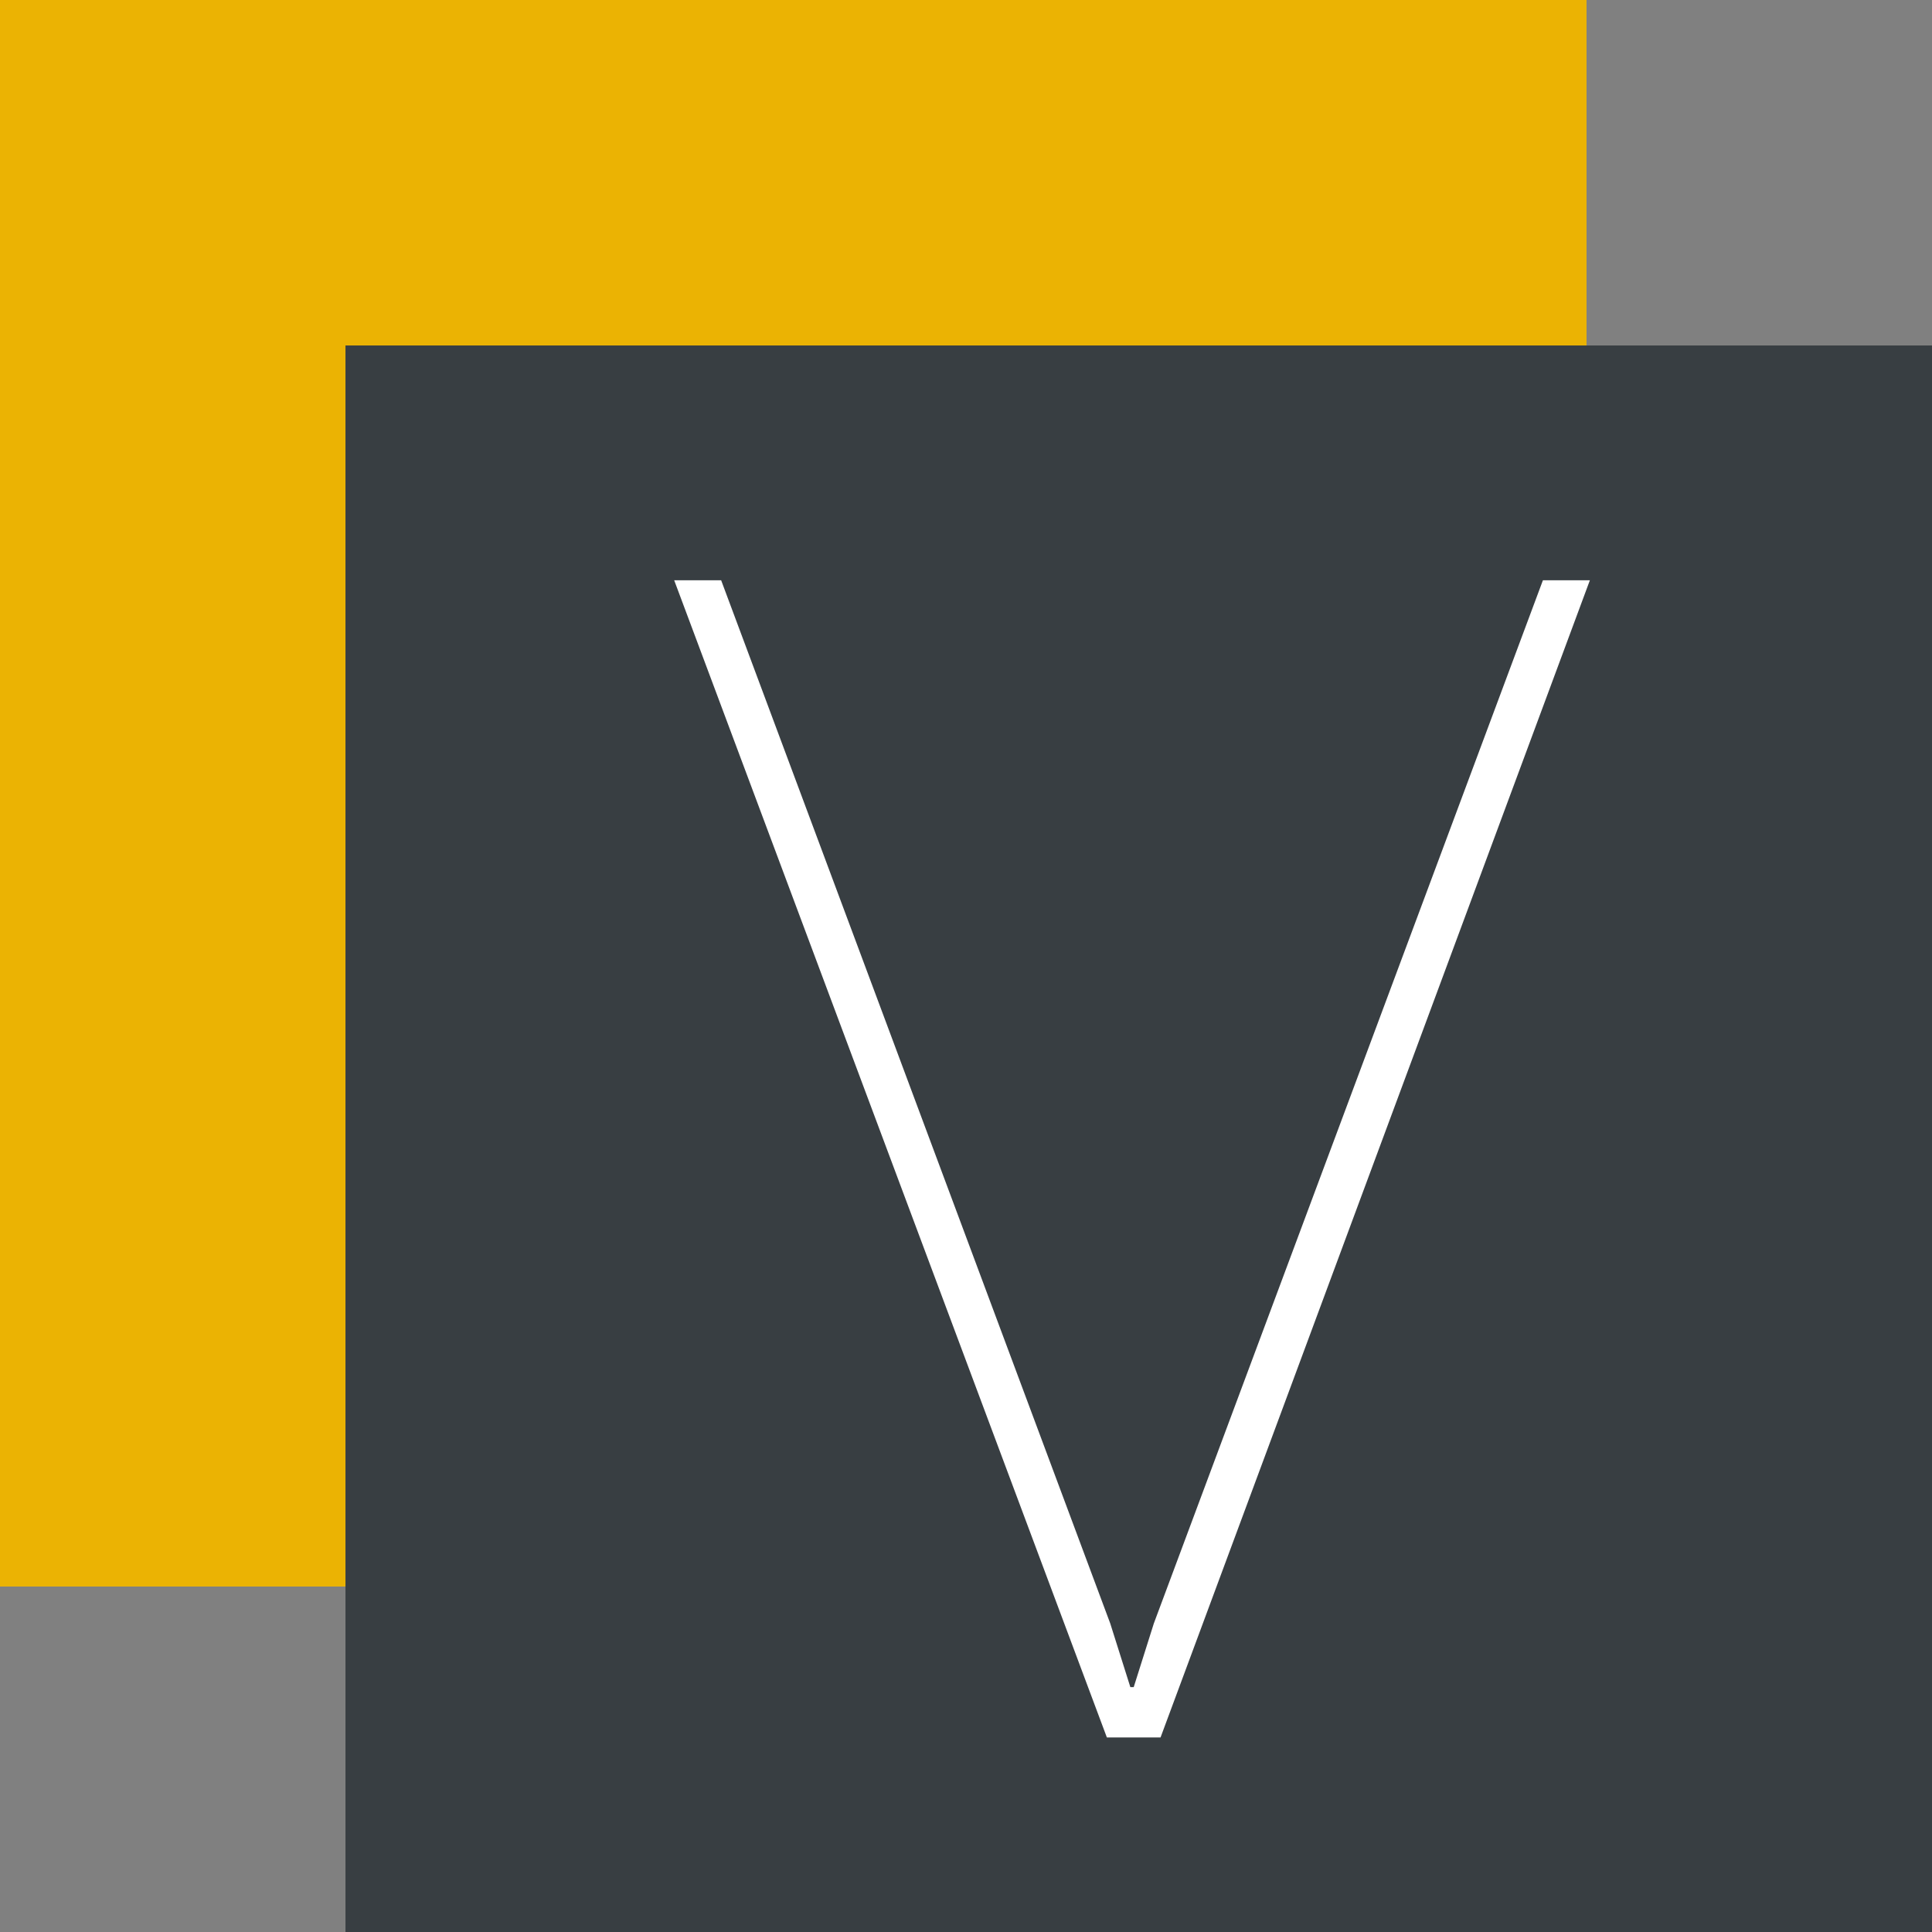
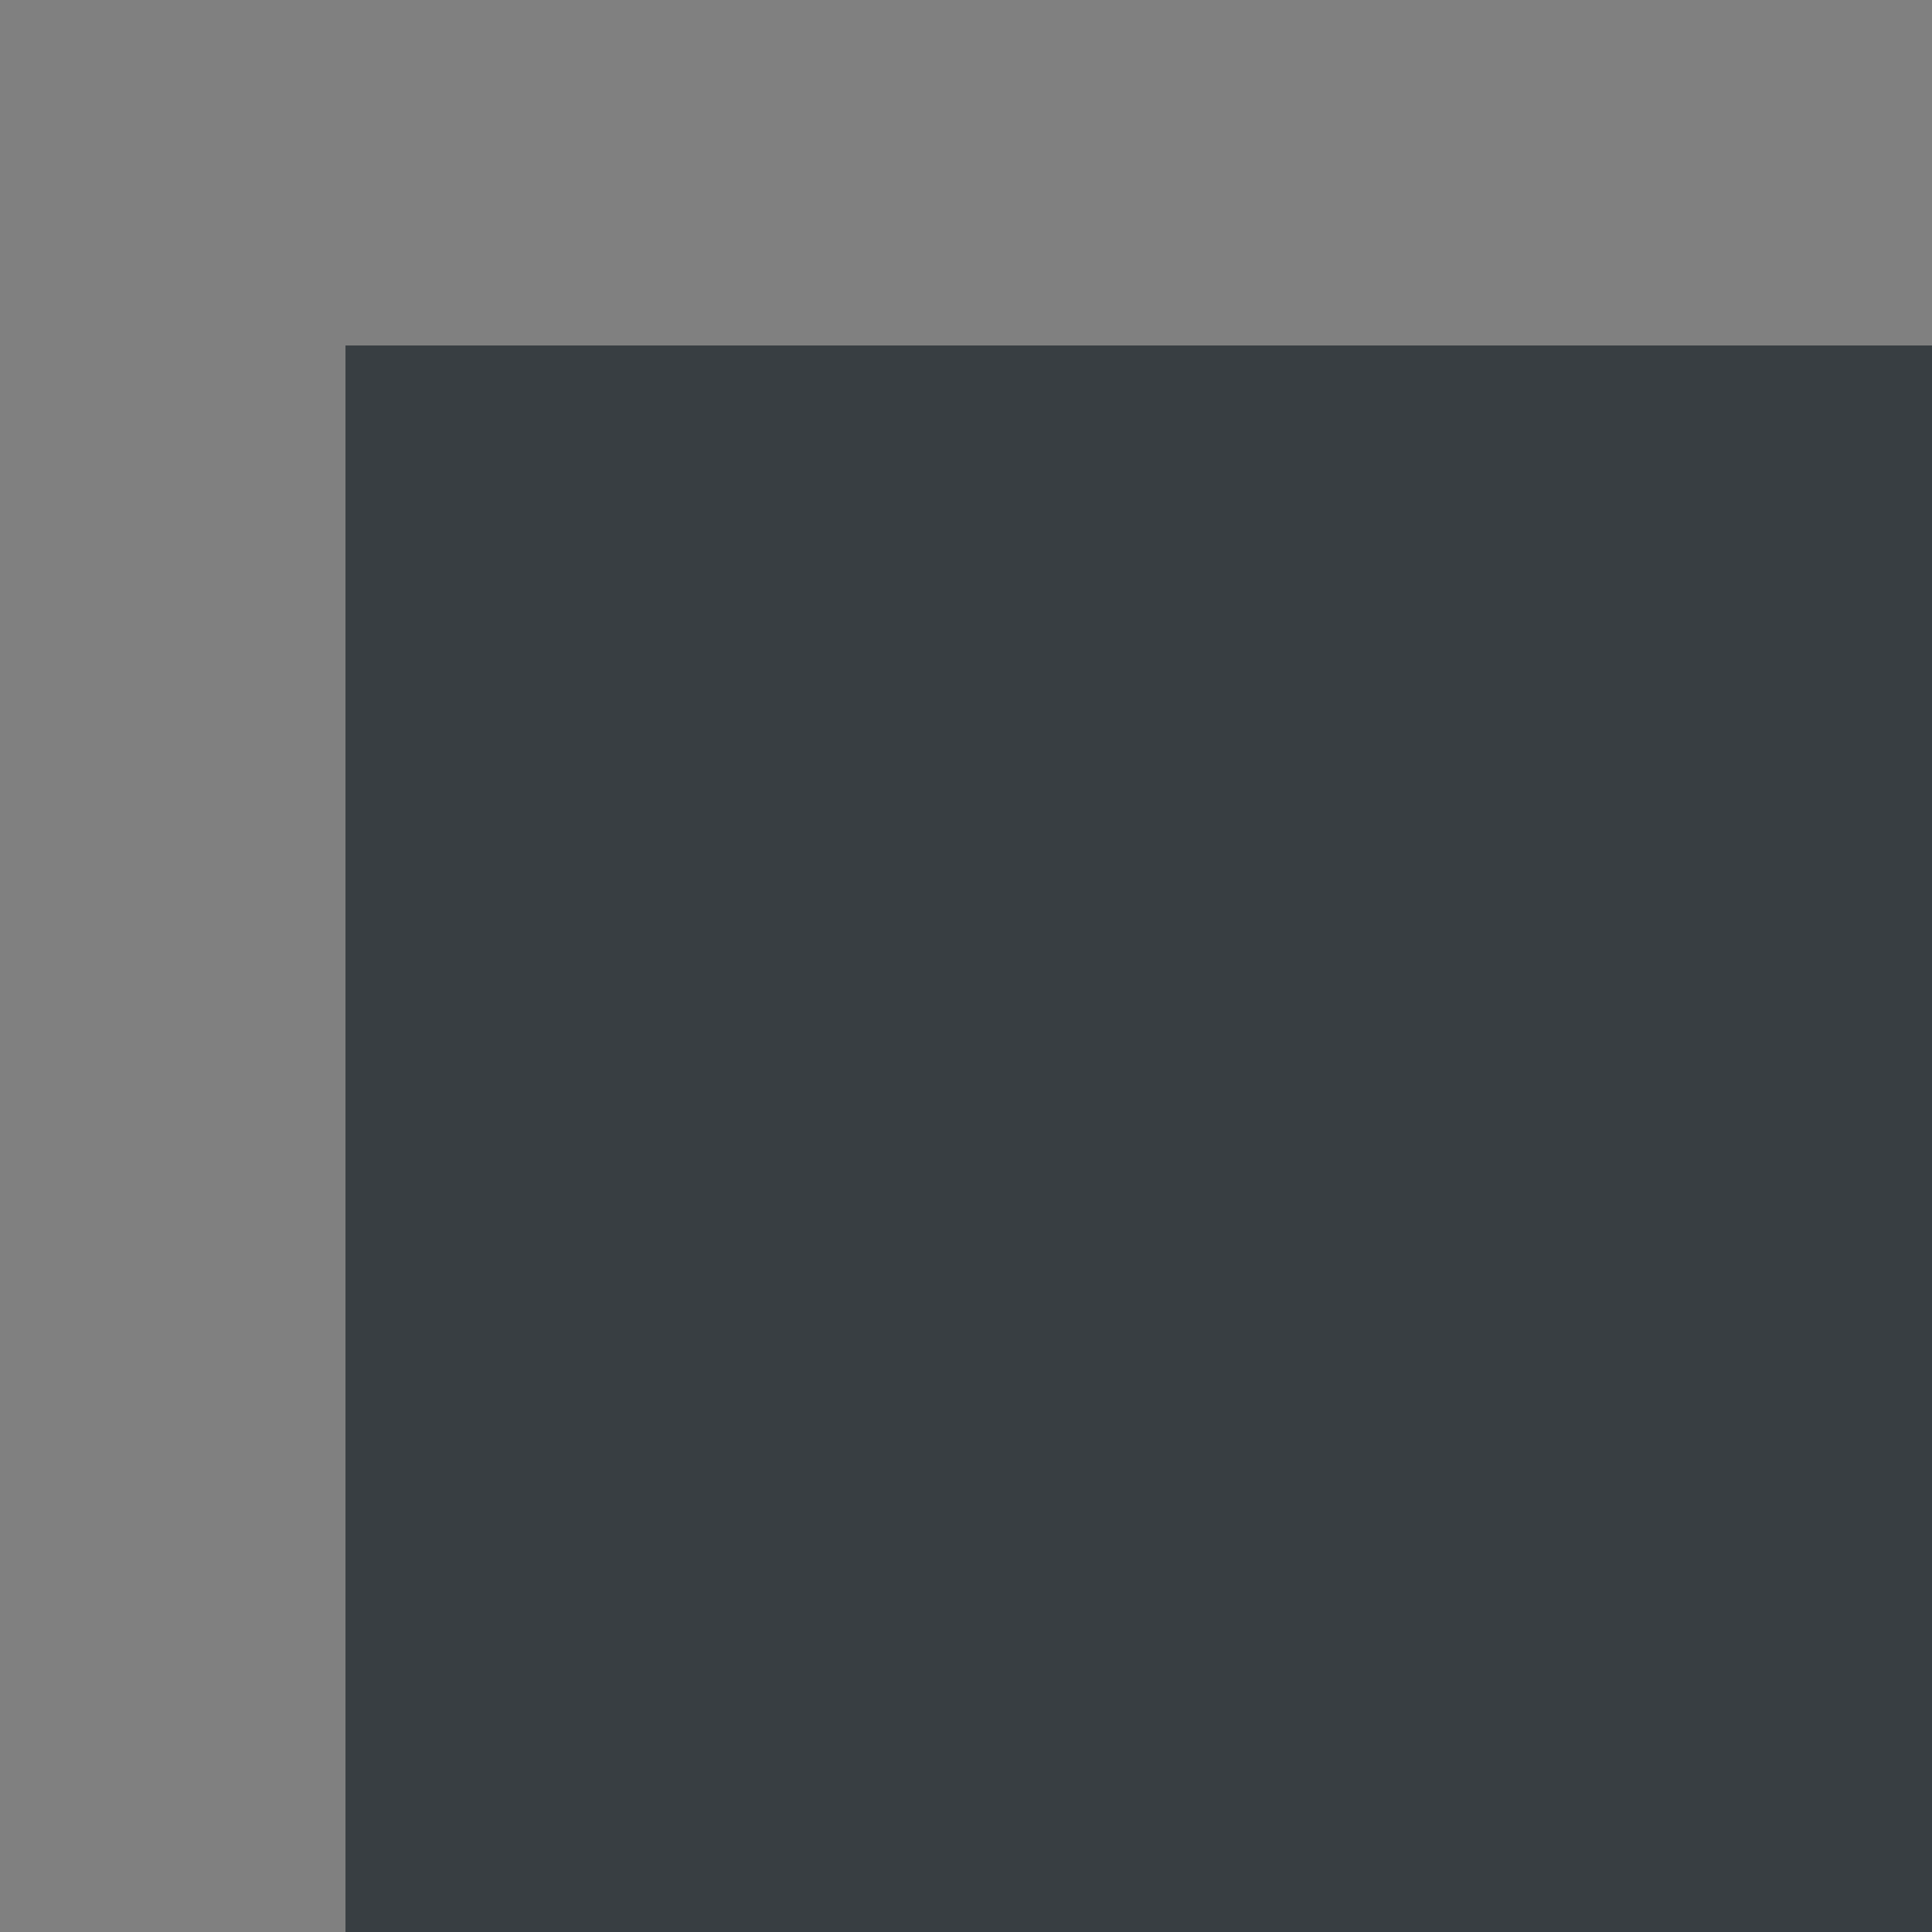
<svg xmlns="http://www.w3.org/2000/svg" version="1.1" id="Calque_1" x="0px" y="0px" viewBox="0 0 57.6 57.6" style="enable-background:new 0 0 57.6 57.6;" xml:space="preserve">
  <rect x="0" y="0" width="57.6" height="57.6" fill="#808080" stroke="none" />
  <style type="text/css">
	.st0{fill:#EBB303;}
	.st1{fill:#383E42;}
	.st2{fill:#FFFFFF;}
</style>
  <g>
-     <rect class="st0" width="47.3" height="47.3" />
    <g>
      <rect x="10.3" y="10.3" class="st1" width="47.3" height="47.3" />
    </g>
    <g>
-       <path class="st2" d="M33.1,48.4l0.6,1.9h0.1l0.6-1.9l11.6-31.1h1.4L34.6,51.8H33L20.1,17.3h1.4L33.1,48.4z" />
-     </g>
+       </g>
  </g>
</svg>